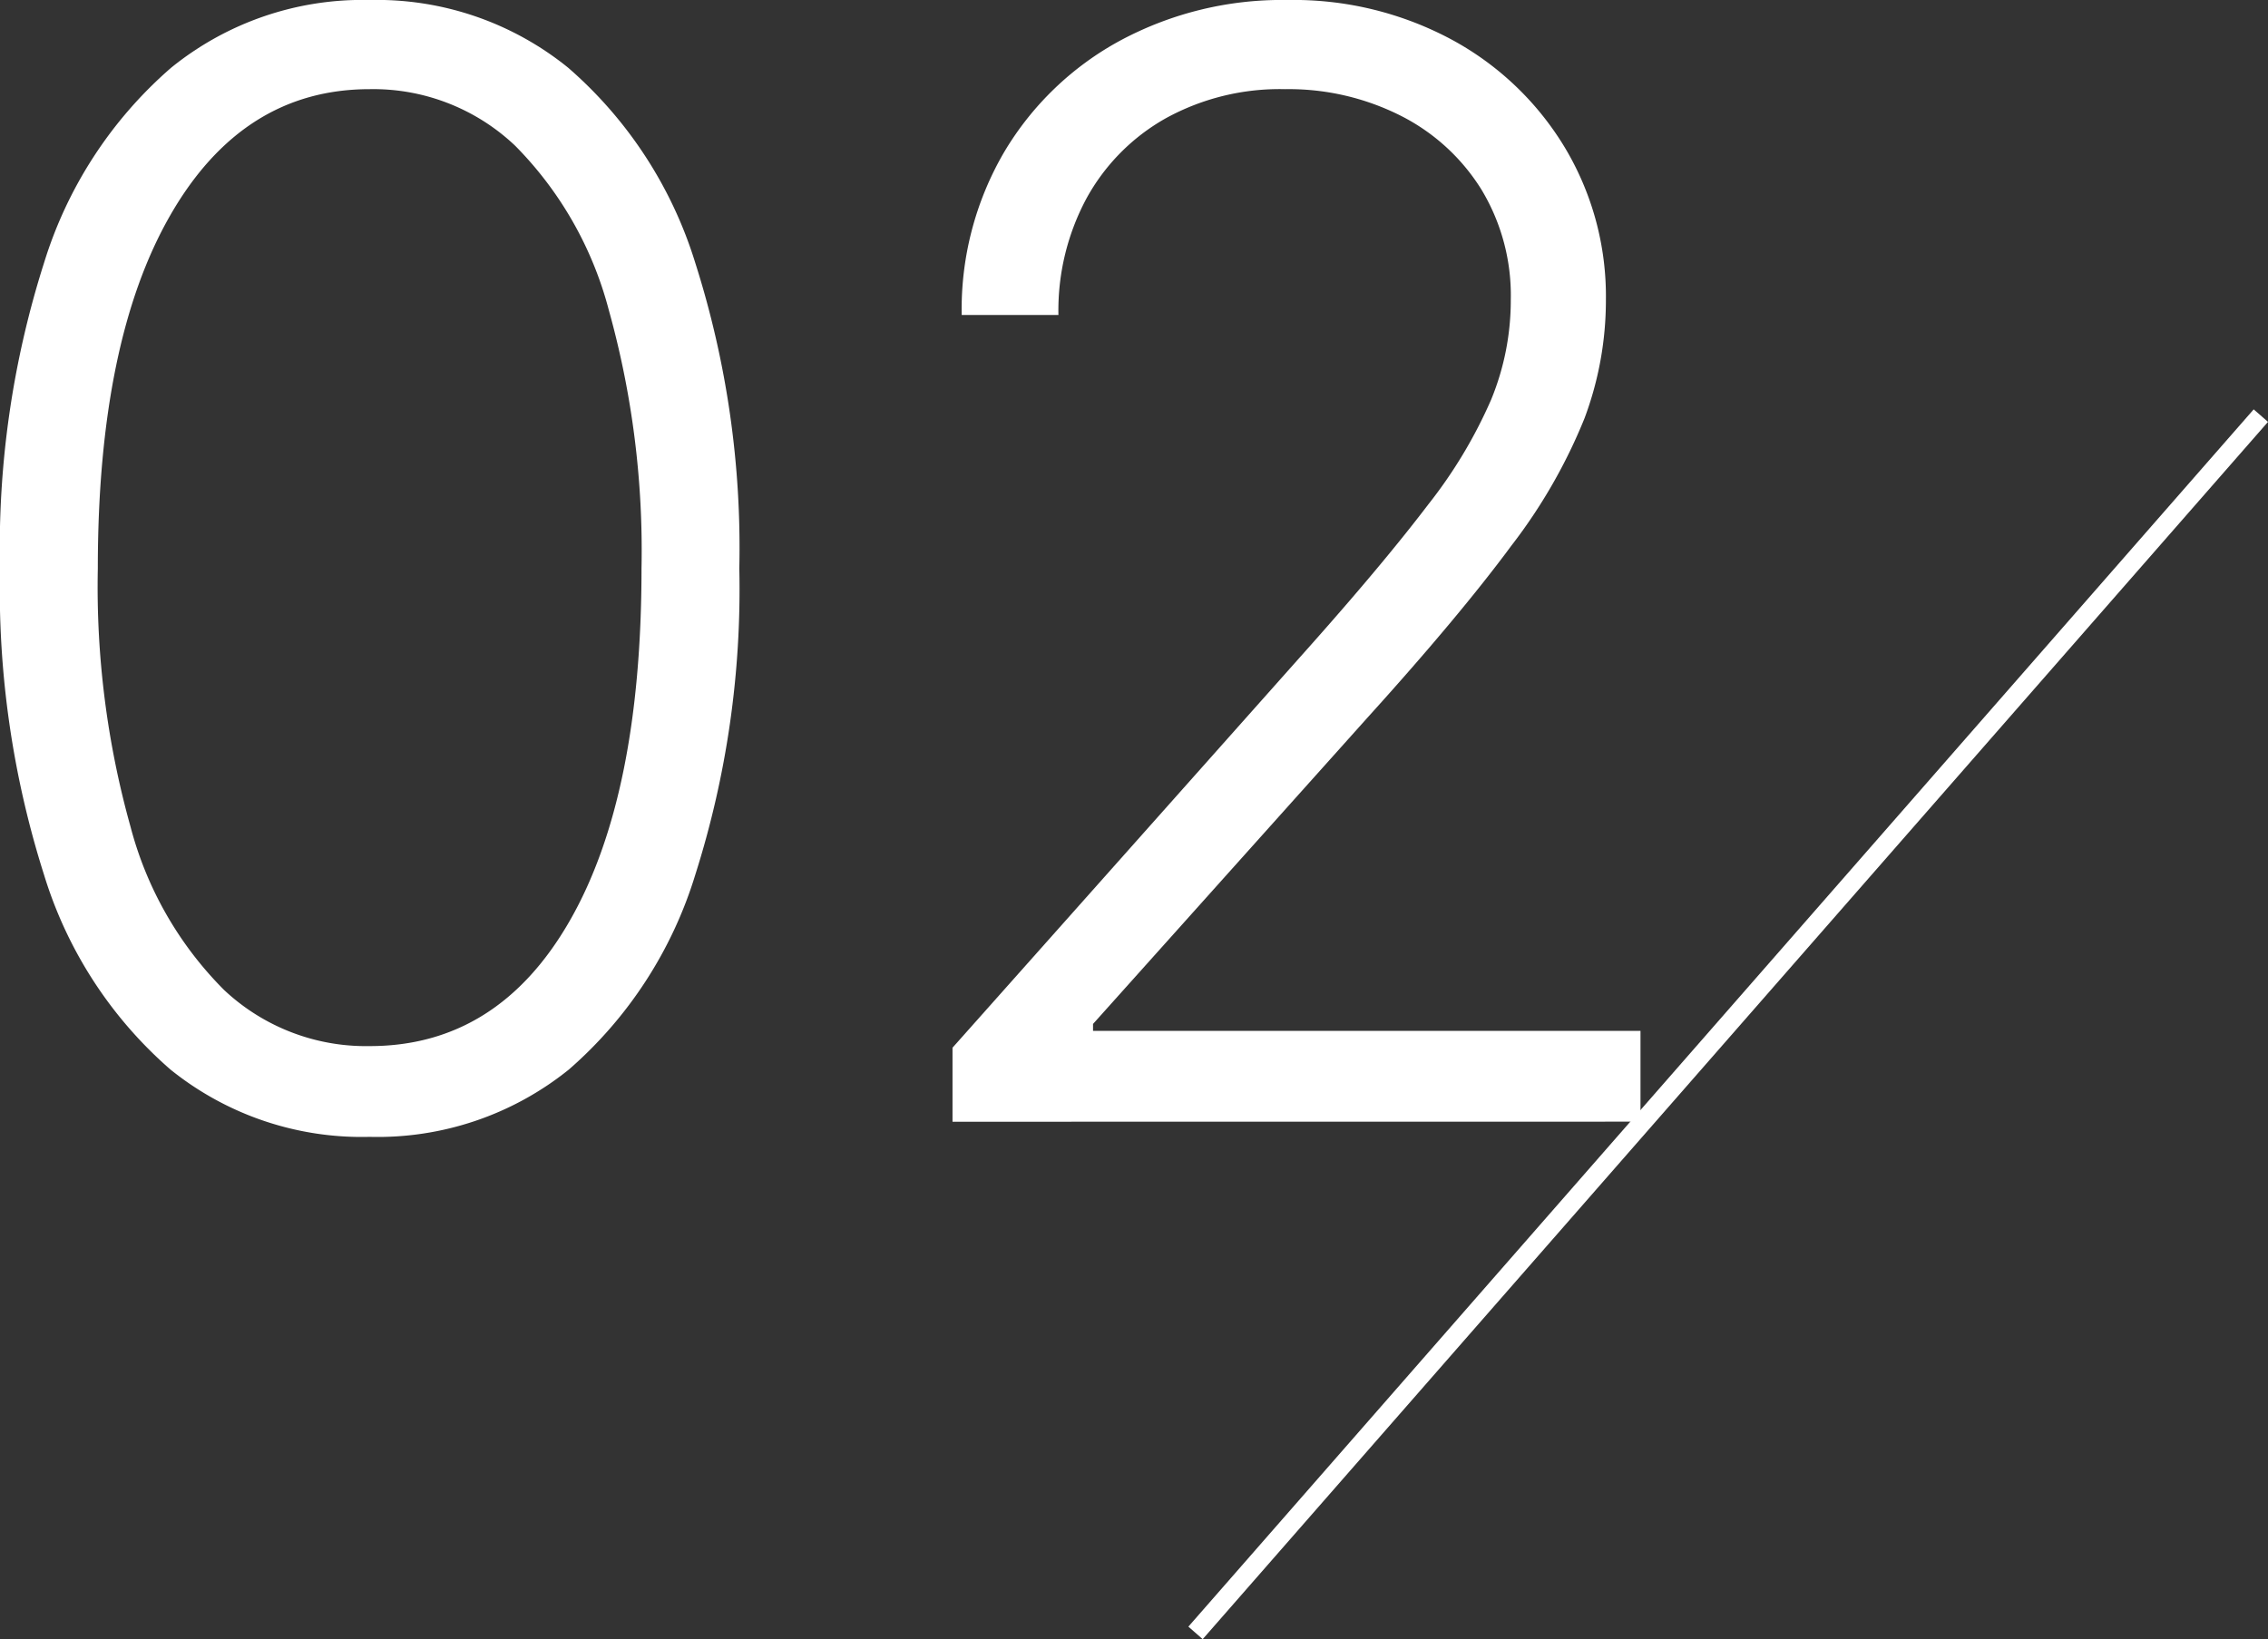
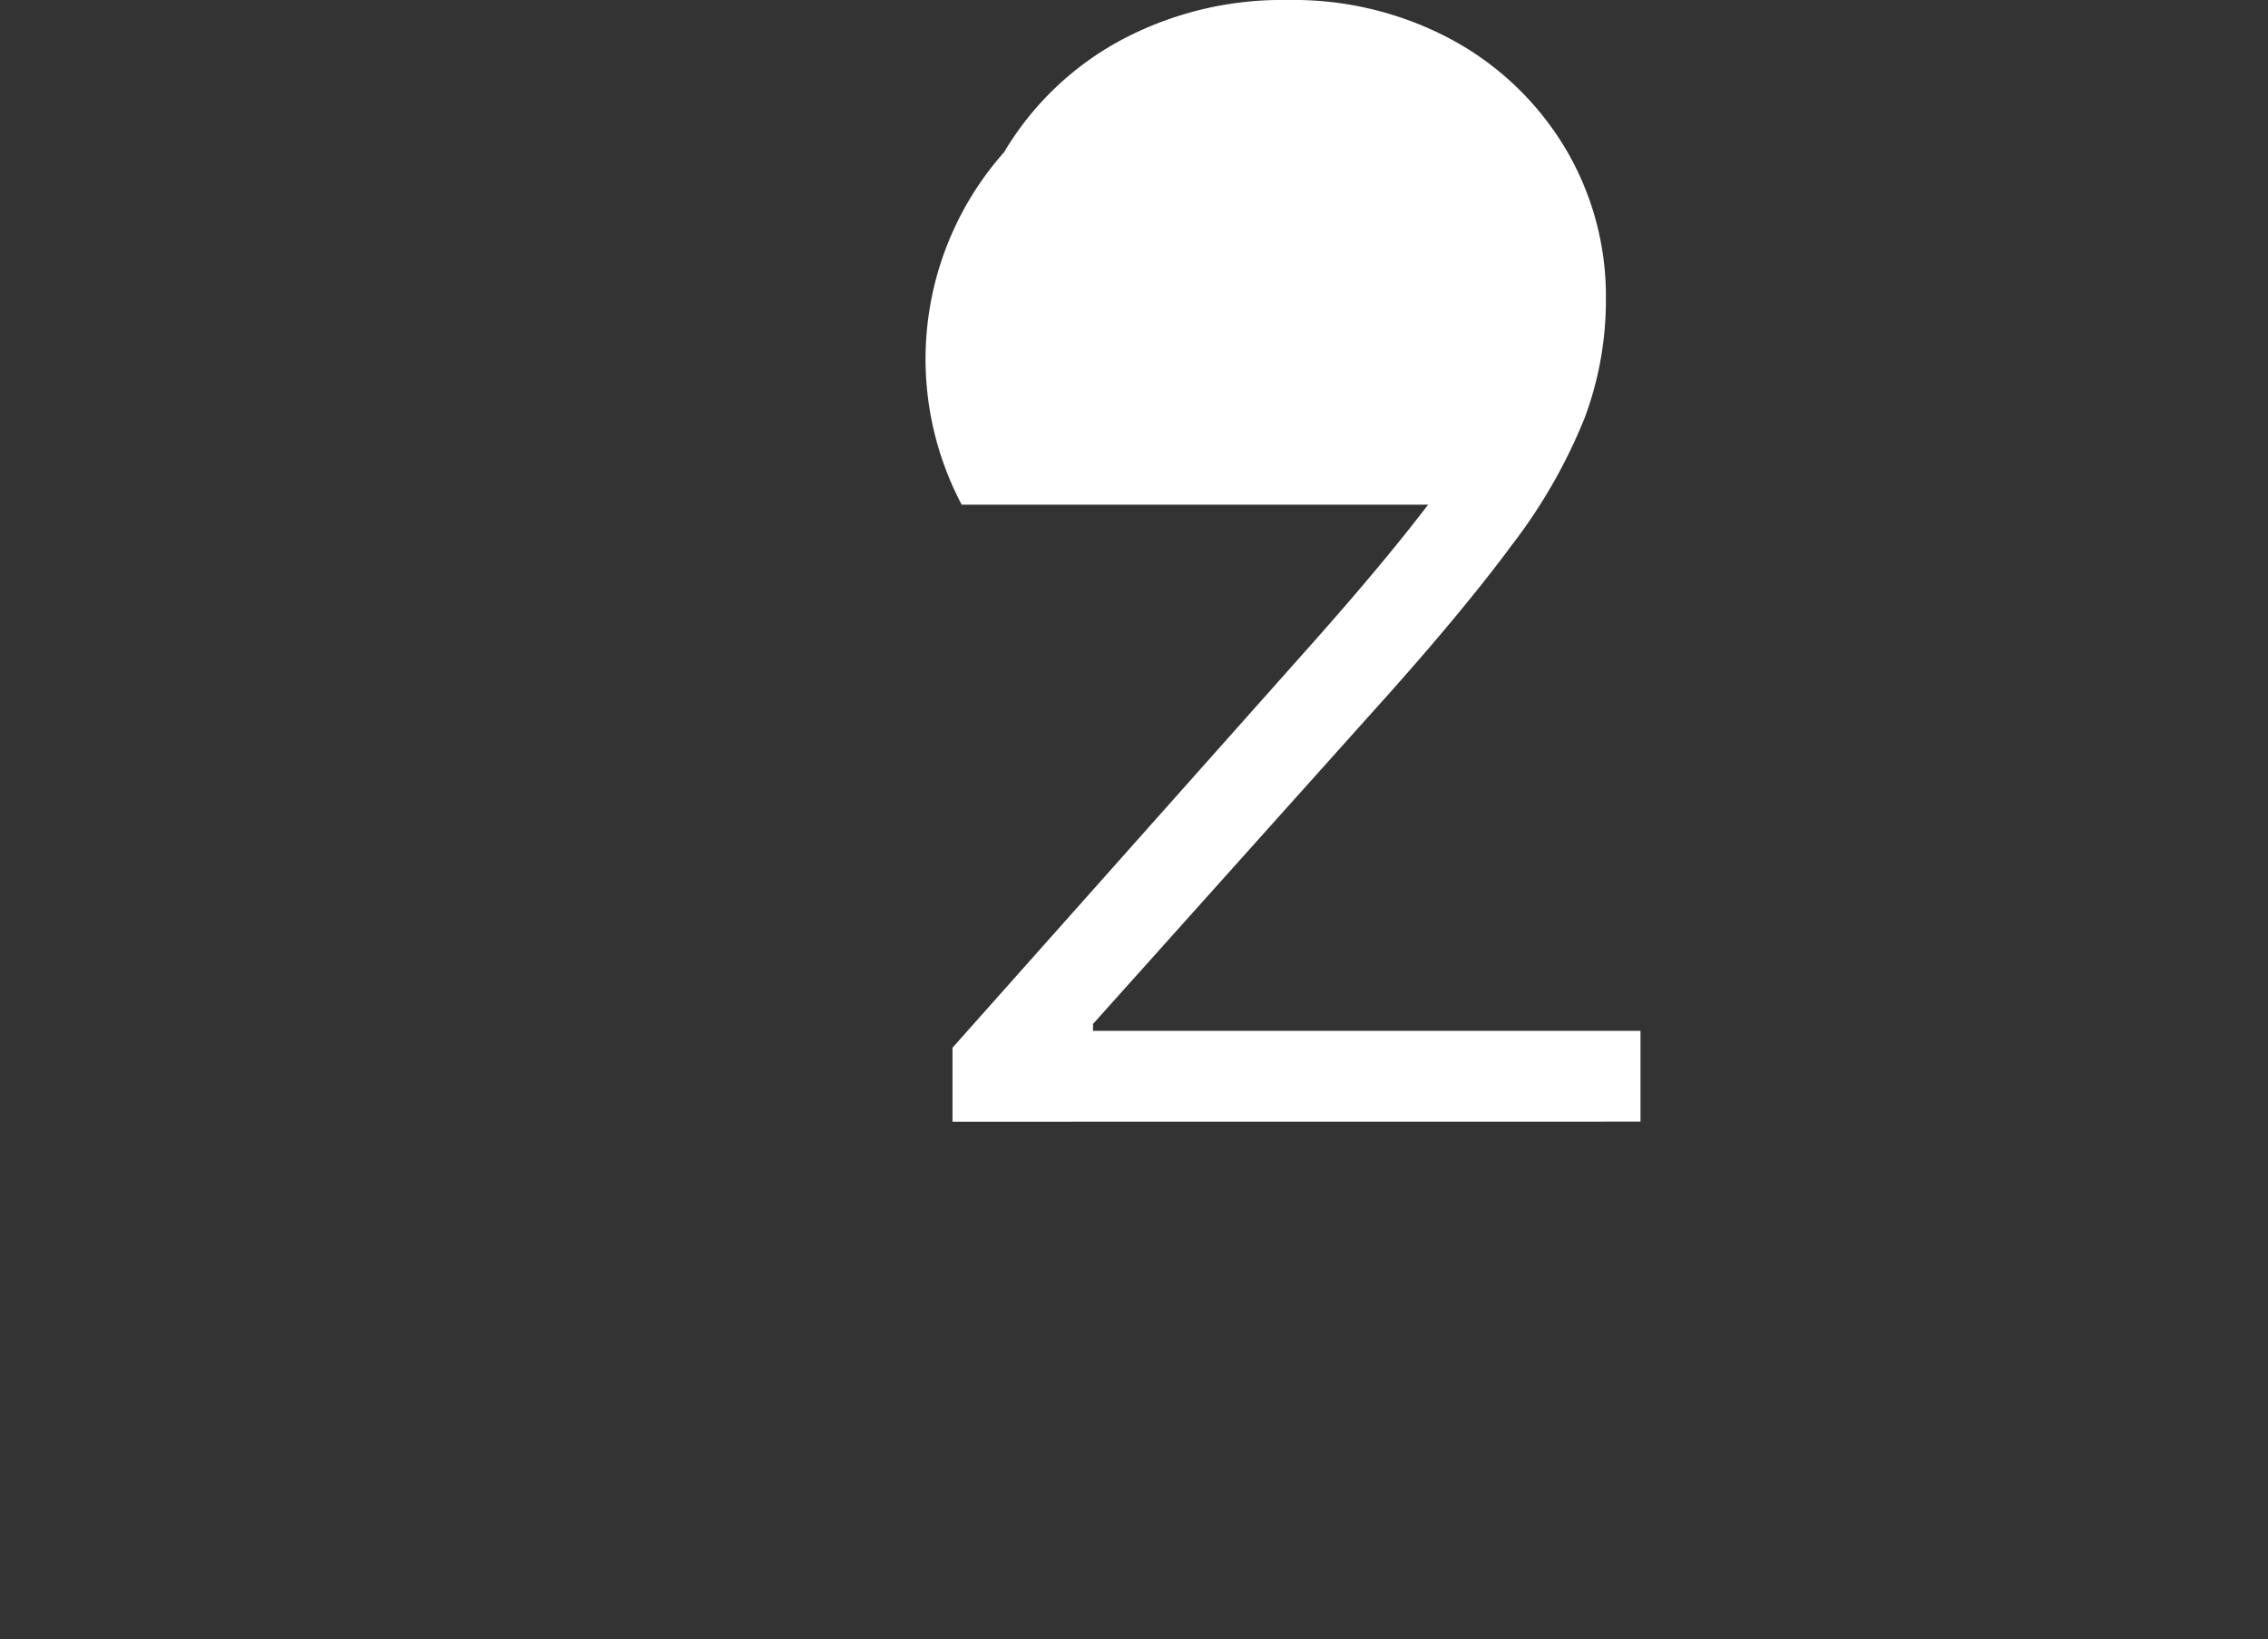
<svg xmlns="http://www.w3.org/2000/svg" viewBox="0 0 119.221 86.181">
  <rect x="0" y="0" width="119.221" height="86.181" fill="#333333" stroke="none" />
  <defs>
    <style>.cls-1{fill:#fff;}.cls-2{fill:none;stroke:#fff;stroke-miterlimit:10;fill-rule:evenodd;}</style>
  </defs>
  <g id="レイヤー_2" data-name="レイヤー 2">
    <g id="Layer_1" data-name="Layer 1">
-       <path class="cls-1" d="M19.432,59.772A16.017,16.017,0,0,1,8.963,56.235,22.154,22.154,0,0,1,2.315,45.994,49.558,49.558,0,0,1,0,29.886,49.321,49.321,0,0,1,2.315,13.821,22.241,22.241,0,0,1,8.991,3.565,15.97,15.97,0,0,1,19.432,0a15.973,15.973,0,0,1,10.44,3.565,22.249,22.249,0,0,1,6.676,10.256,49.321,49.321,0,0,1,2.315,16.065,49.558,49.558,0,0,1-2.315,16.108A22.154,22.154,0,0,1,29.9,56.235,16.016,16.016,0,0,1,19.432,59.772Zm0-4.772q6.732,0,10.511-6.577t3.779-18.537A47.053,47.053,0,0,0,32,16.292,19.172,19.172,0,0,0,27.088,7.67a10.831,10.831,0,0,0-7.656-2.982q-6.676,0-10.483,6.633T5.142,29.886a46.835,46.835,0,0,0,1.719,13.58,18.936,18.936,0,0,0,4.914,8.579A10.887,10.887,0,0,0,19.432,55Z" />
-       <path class="cls-1" d="M50.07,58.977V55.085L69.076,33.721q3.722-4.2,5.994-7.187a25.018,25.018,0,0,0,3.31-5.512,13.723,13.723,0,0,0,1.037-5.255,10.765,10.765,0,0,0-1.549-5.81,10.642,10.642,0,0,0-4.247-3.878,13.066,13.066,0,0,0-6.079-1.391,12.416,12.416,0,0,0-6.265,1.533,10.767,10.767,0,0,0-4.161,4.205,12.456,12.456,0,0,0-1.478,6.136H50.553A16.385,16.385,0,0,1,52.783,8,15.9,15.9,0,0,1,58.891,2.13,17.959,17.959,0,0,1,67.684,0,17.558,17.558,0,0,1,76.32,2.088a15.6,15.6,0,0,1,5.937,5.667,15.206,15.206,0,0,1,2.16,8.012,17.676,17.676,0,0,1-1.123,6.221,28.288,28.288,0,0,1-3.849,6.705q-2.727,3.693-7.557,9.034L57.457,53.835V54.2H86.235v4.773Z" />
-       <path class="cls-2" d="M118.845,21.852l-56,64" />
+       <path class="cls-1" d="M50.07,58.977V55.085L69.076,33.721q3.722-4.2,5.994-7.187H50.553A16.385,16.385,0,0,1,52.783,8,15.9,15.9,0,0,1,58.891,2.13,17.959,17.959,0,0,1,67.684,0,17.558,17.558,0,0,1,76.32,2.088a15.6,15.6,0,0,1,5.937,5.667,15.206,15.206,0,0,1,2.16,8.012,17.676,17.676,0,0,1-1.123,6.221,28.288,28.288,0,0,1-3.849,6.705q-2.727,3.693-7.557,9.034L57.457,53.835V54.2H86.235v4.773Z" />
    </g>
  </g>
</svg>